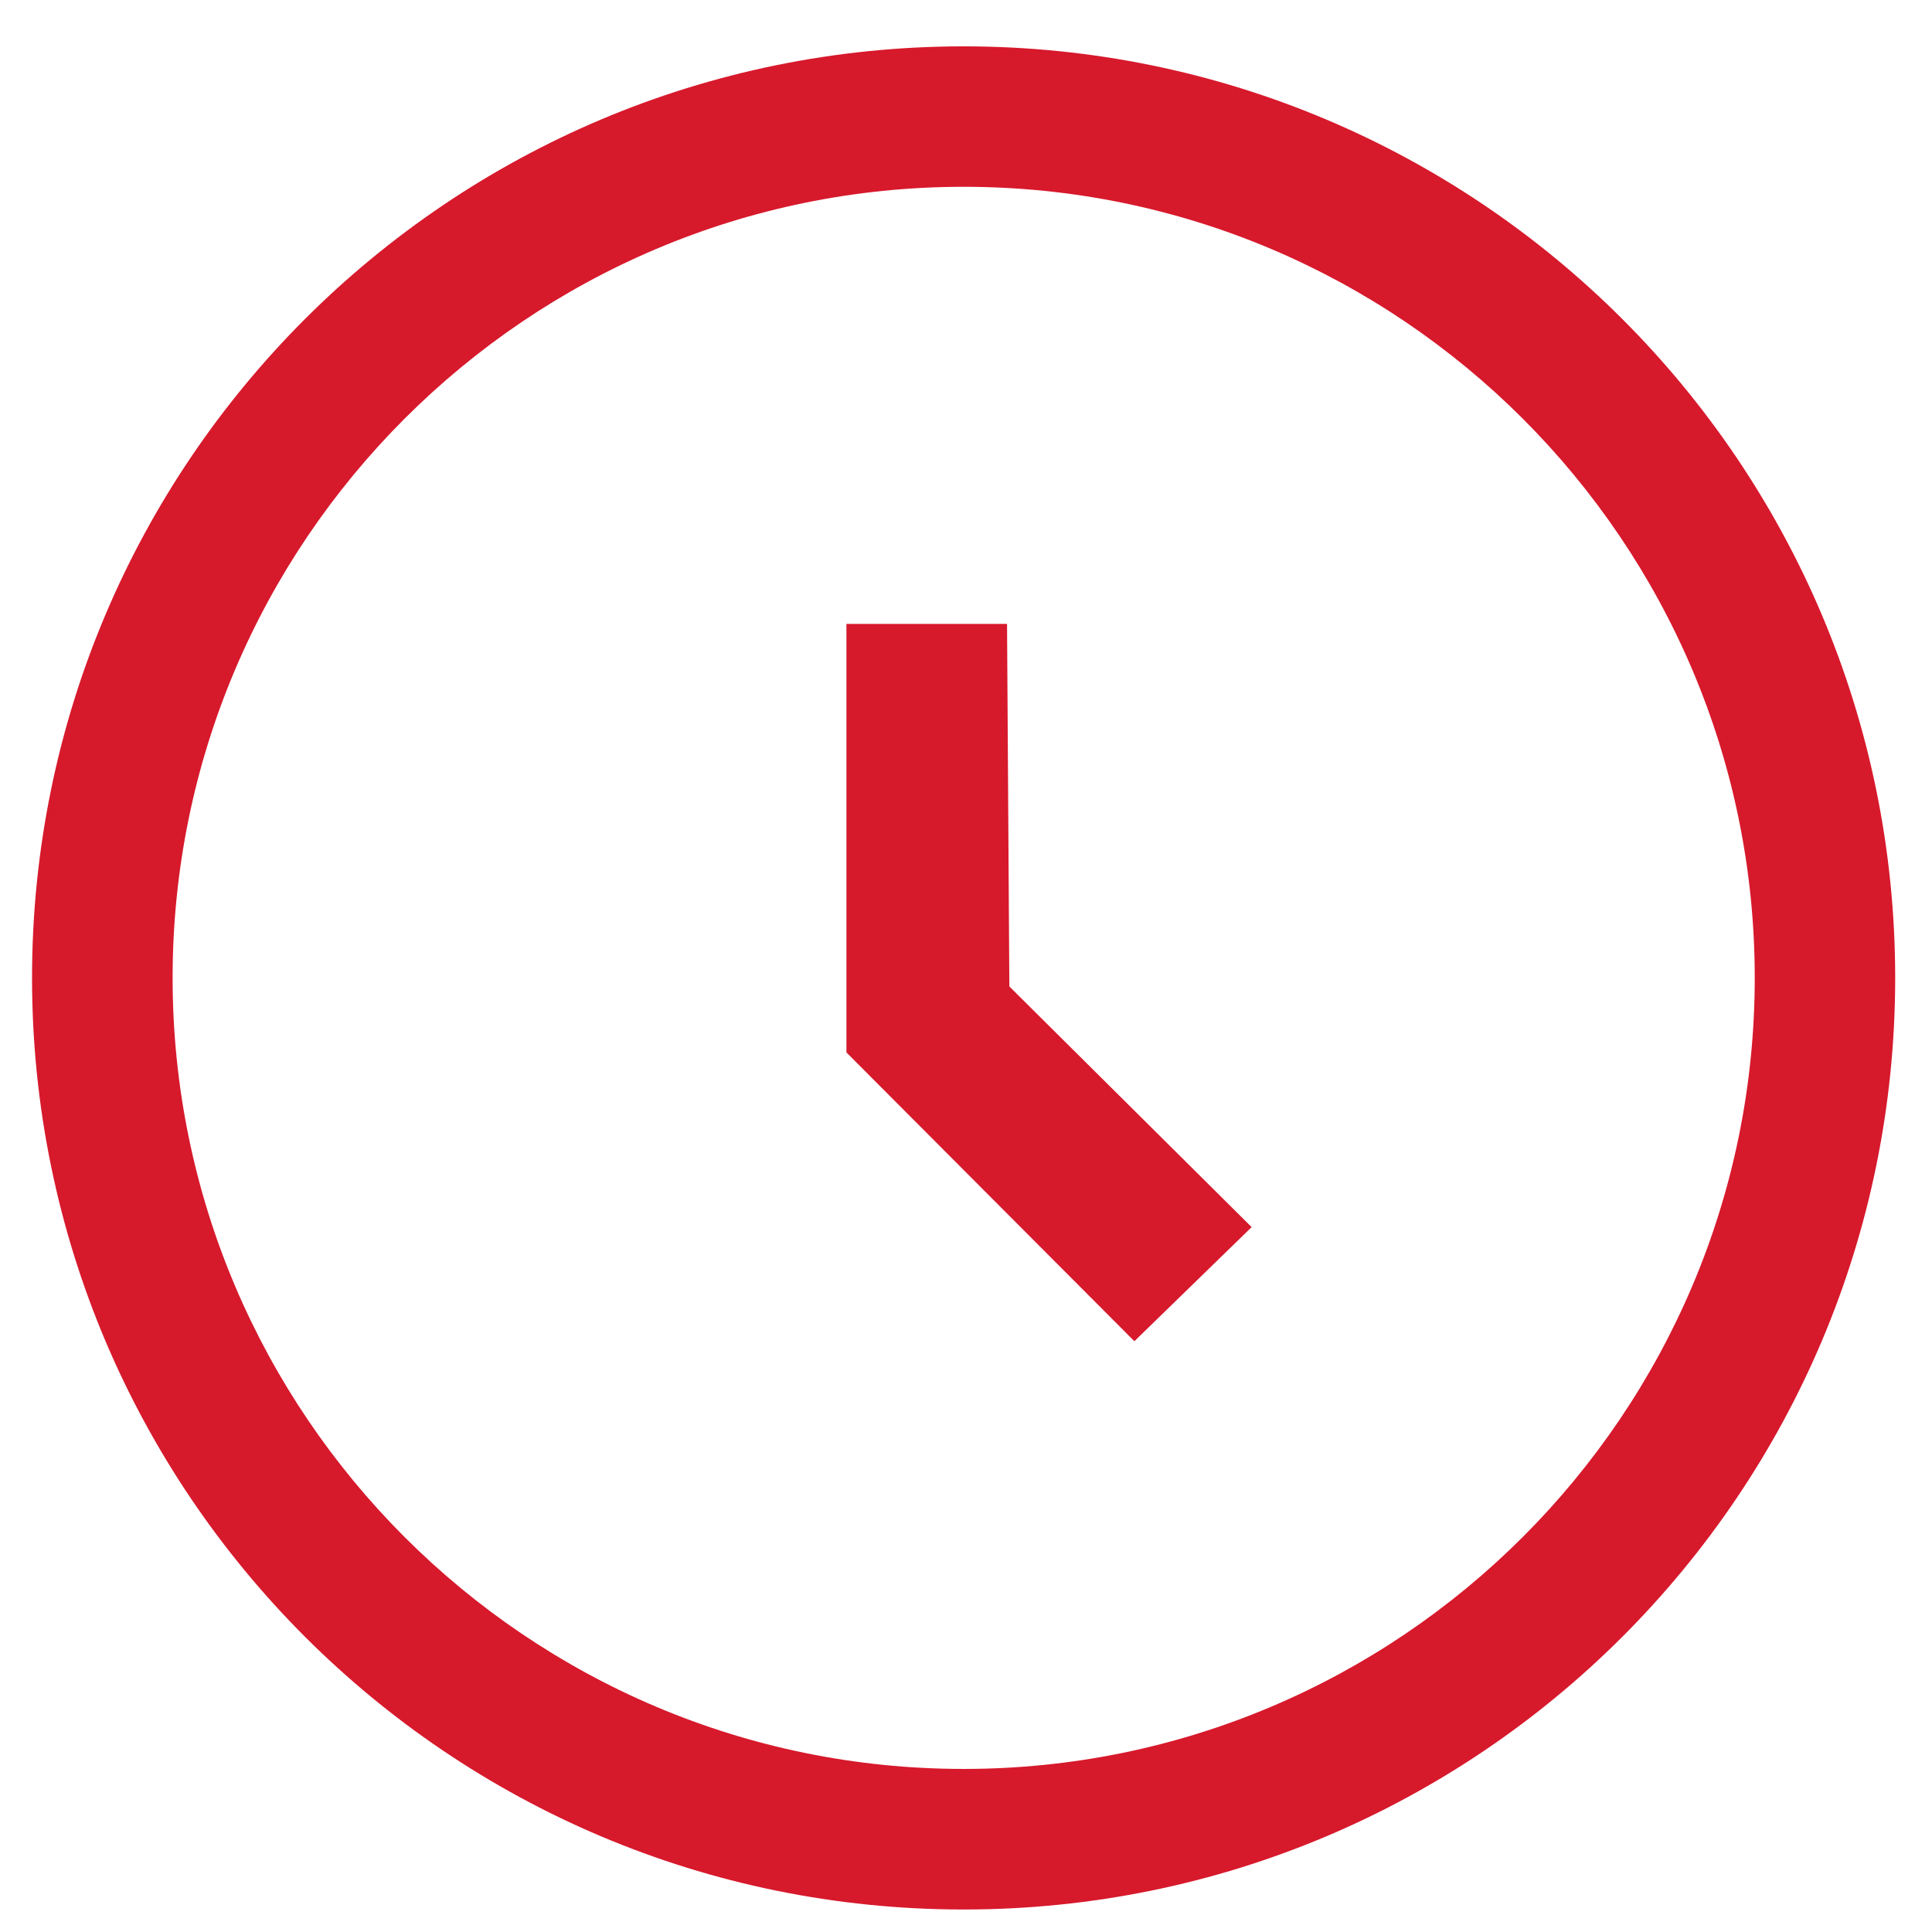
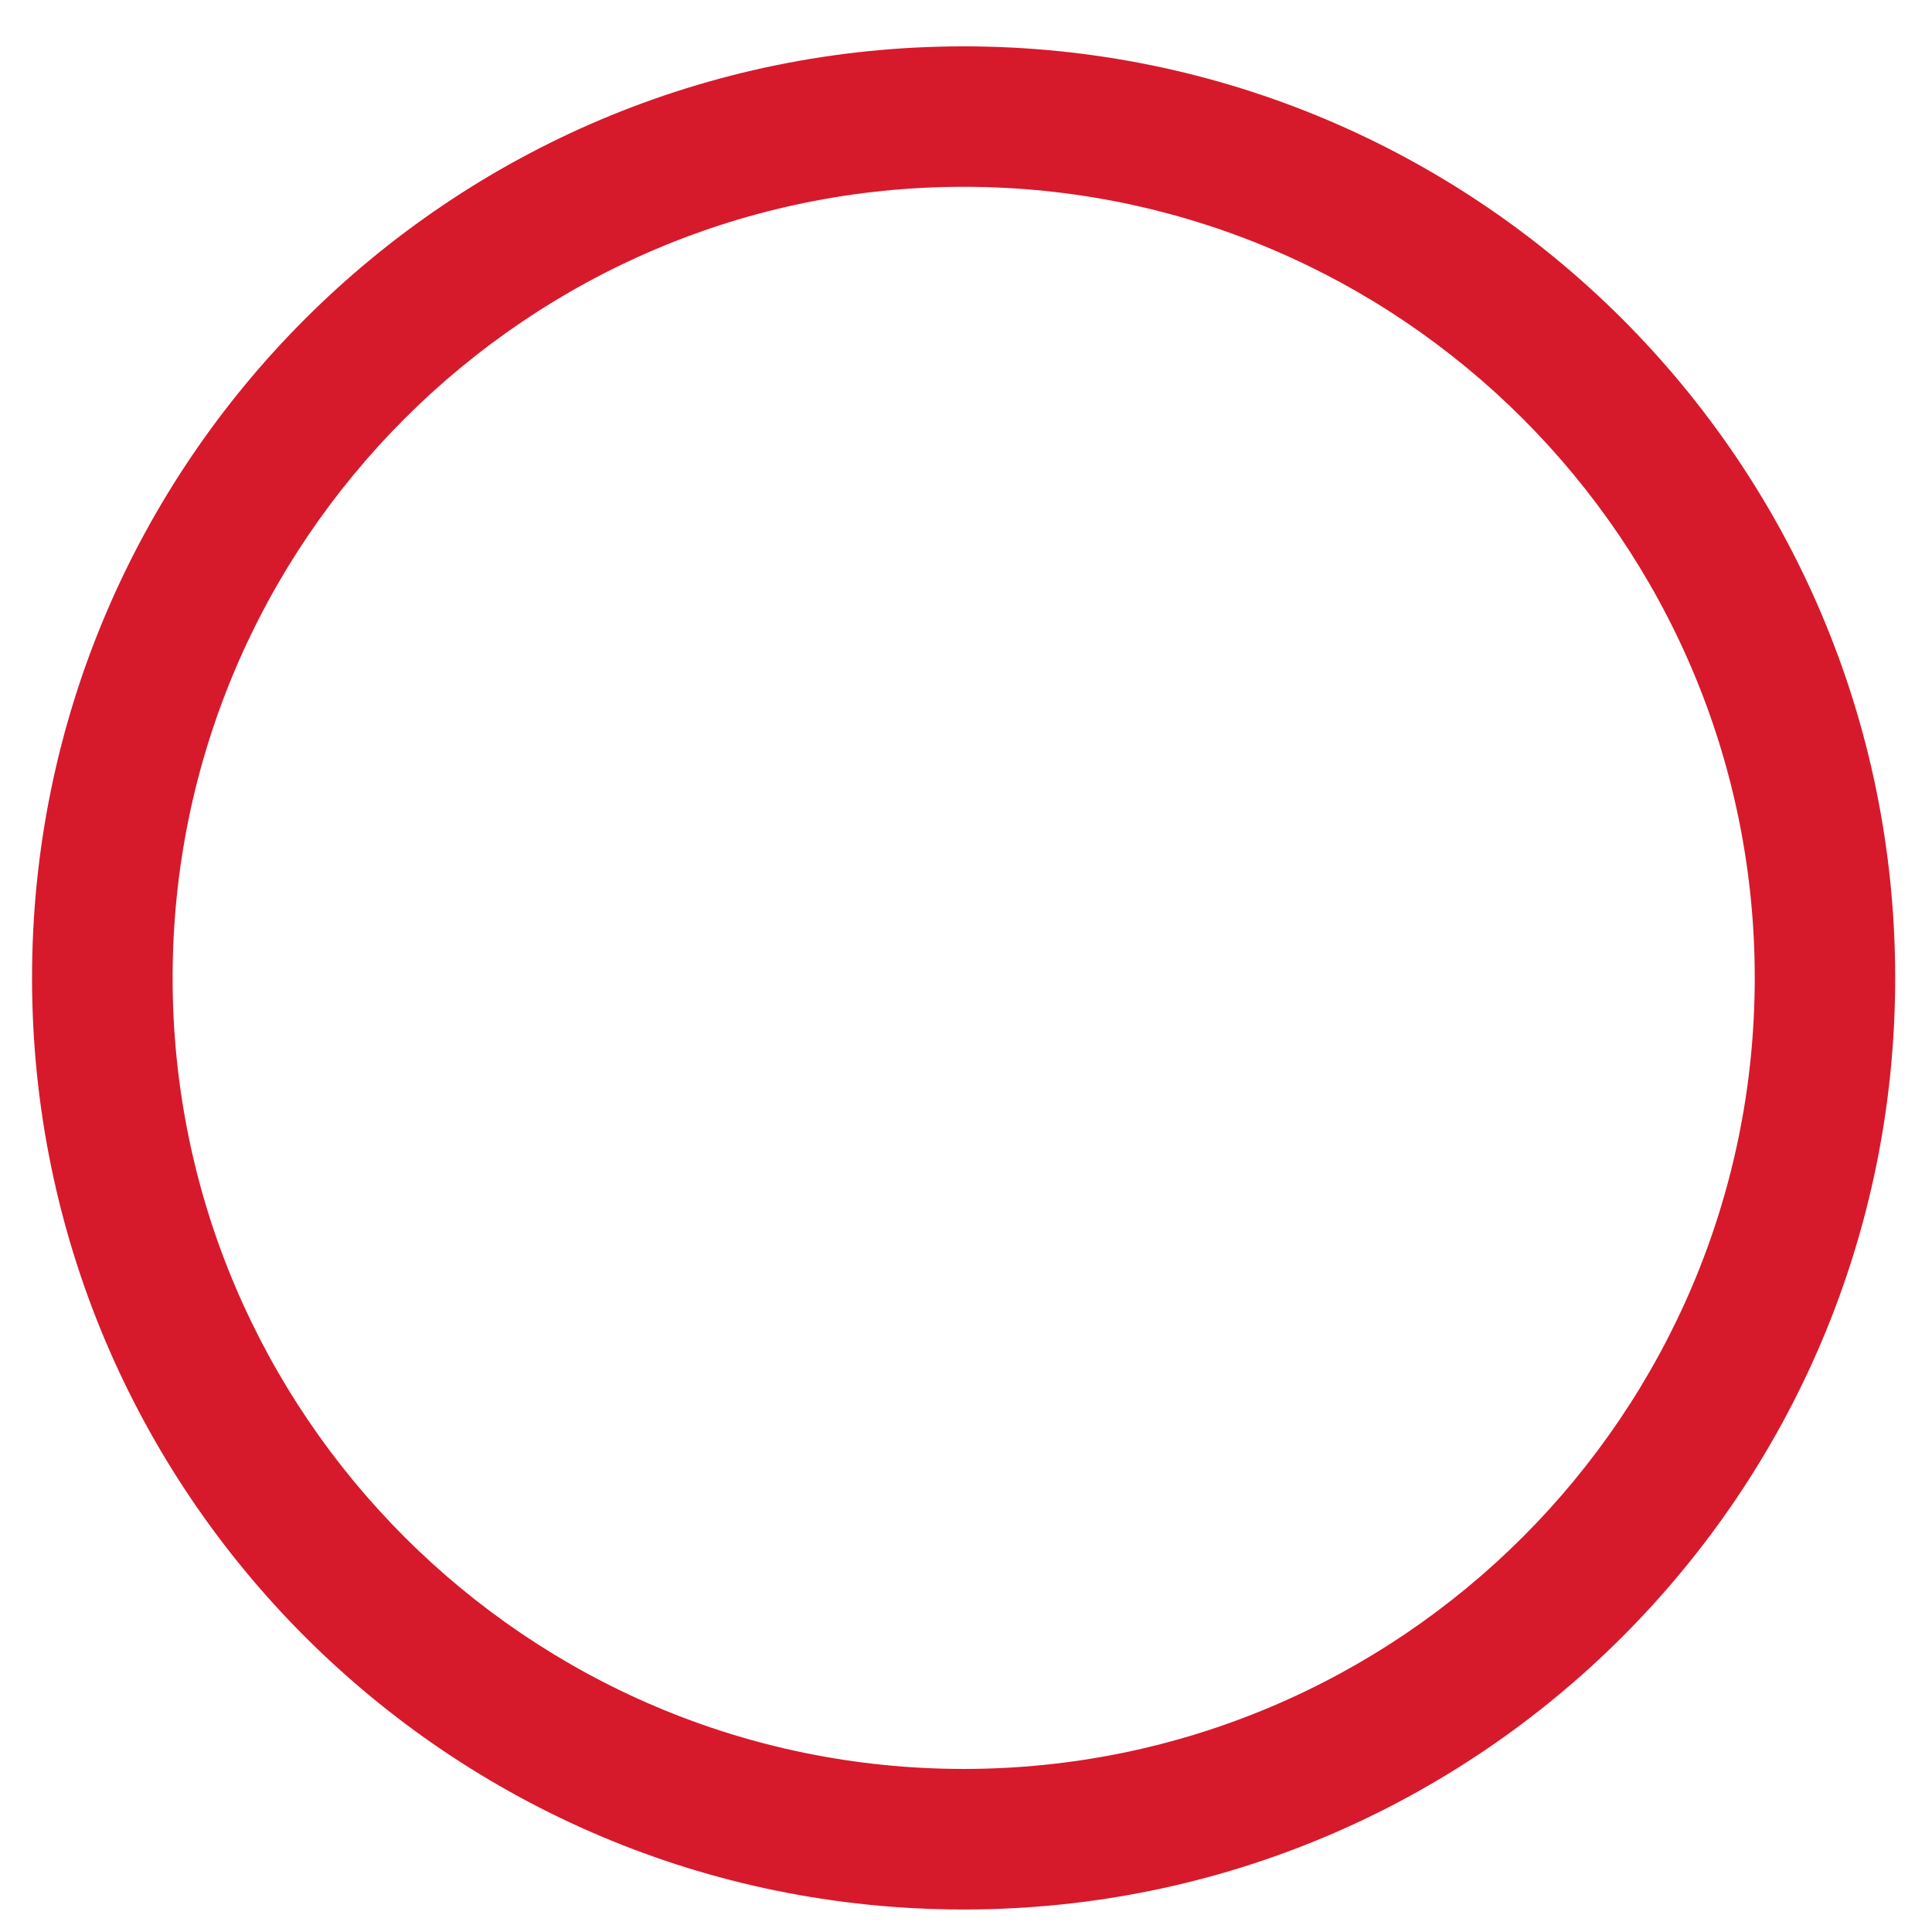
<svg xmlns="http://www.w3.org/2000/svg" version="1.1" id="Capa_1" x="0px" y="0px" viewBox="0 0 141.7 141.7" style="enable-background:new 0 0 141.7 141.7;" xml:space="preserve">
  <style type="text/css">
	.st0{fill:#D7192C;}
</style>
  <g>
-     <polygon class="st0" points="73.86,45.76 62.08,45.76 62.08,77.19 83.2,98.37 91.8,90 74.03,72.35  " />
    <path class="st0" d="M70.68,3.4C32.93,3.4,2.35,33.98,2.35,71.72s30.58,68.33,68.33,68.33S139,109.47,139,71.72   S108.42,3.4,70.68,3.4z M70.68,129.74c-32,0-58.02-26.02-58.02-58.02s26.02-58.02,58.02-58.02s58.02,26.02,58.02,58.02   S102.67,129.74,70.68,129.74z" />
  </g>
</svg>